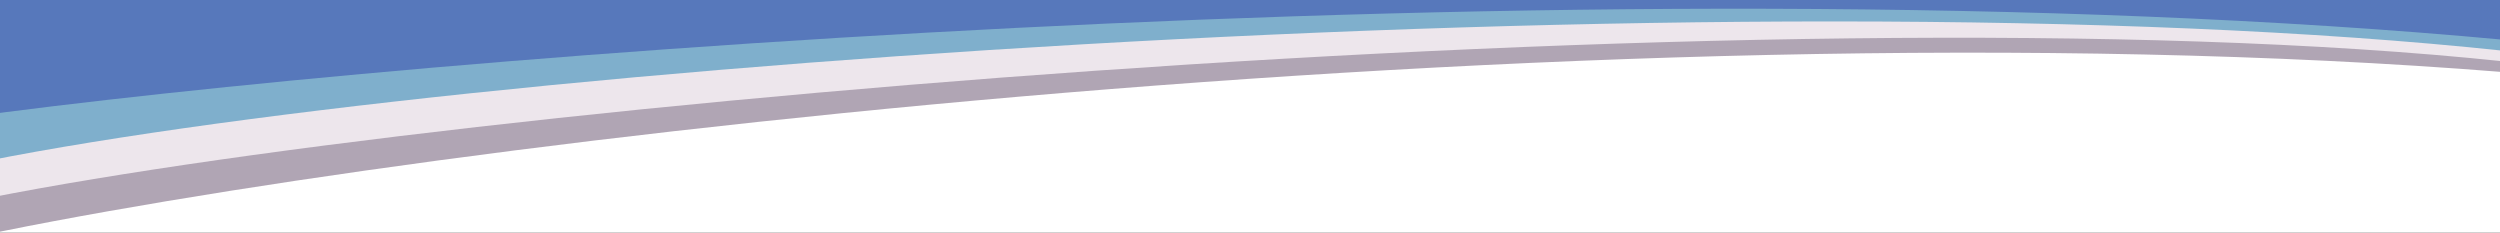
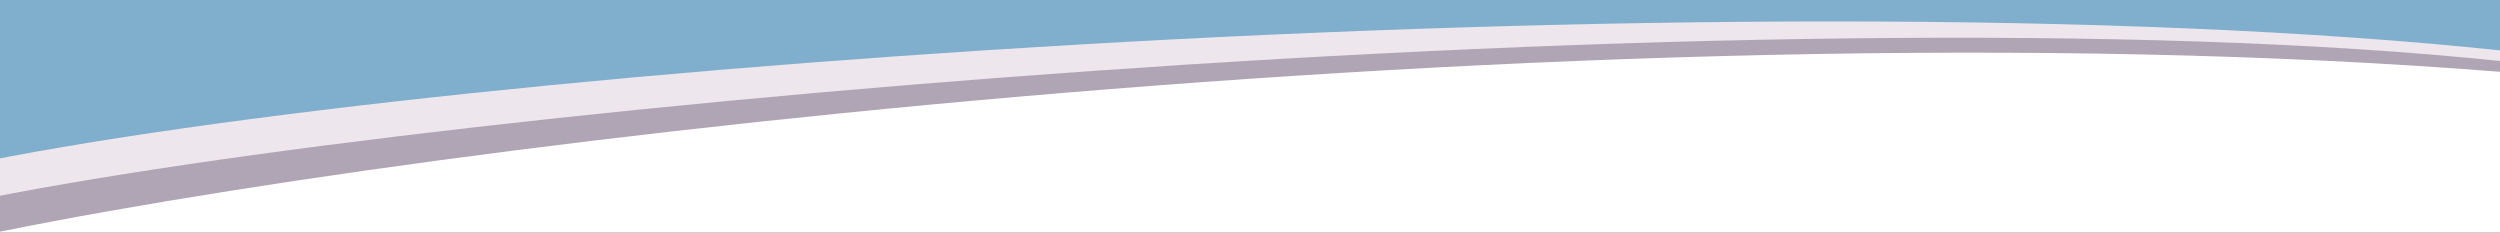
<svg xmlns="http://www.w3.org/2000/svg" fill="none" viewBox="0 0 1440 134" height="134" width="1440">
  <rect x="0" y="0" width="1440" height="134" fill="#333333" stroke="none" />
  <g clip-path="url(#clip0_6_12869)">
    <rect fill="white" height="134" width="1440" />
    <path fill="#B0A5B4" d="M1441.98 41.519C910.668 -1.023 191.185 87.553 -48.904 144.054L-45.175 5.16L1442.39 11.002L1441.98 41.519Z" />
    <path fill="#EDE6EC" d="M1442.44 35.387C1019.61 -9.423 195.668 65.638 -44.421 122.139L-44.349 -24.604L1442.99 -3.382L1442.44 35.387Z" />
-     <path fill="#7FAFCC" d="M1442.93 29.334C999.67 -18.01 197.019 42.673 -45.751 100.989L-43.579 -50.52L1443.76 -29.299L1442.93 29.334Z" />
-     <path fill="#5778BB" d="M1443.05 22.992C914.812 -26.205 179.786 37.655 -45.284 71.297L-43.273 -69.678L1444.07 -48.456L1443.05 22.992Z" />
+     <path fill="#7FAFCC" d="M1442.93 29.334C999.67 -18.01 197.019 42.673 -45.751 100.989L-43.579 -50.52L1443.76 -29.299Z" />
  </g>
  <defs>
    <clipPath id="clip0_6_12869">
      <rect fill="white" height="134" width="1440" />
    </clipPath>
  </defs>
</svg>